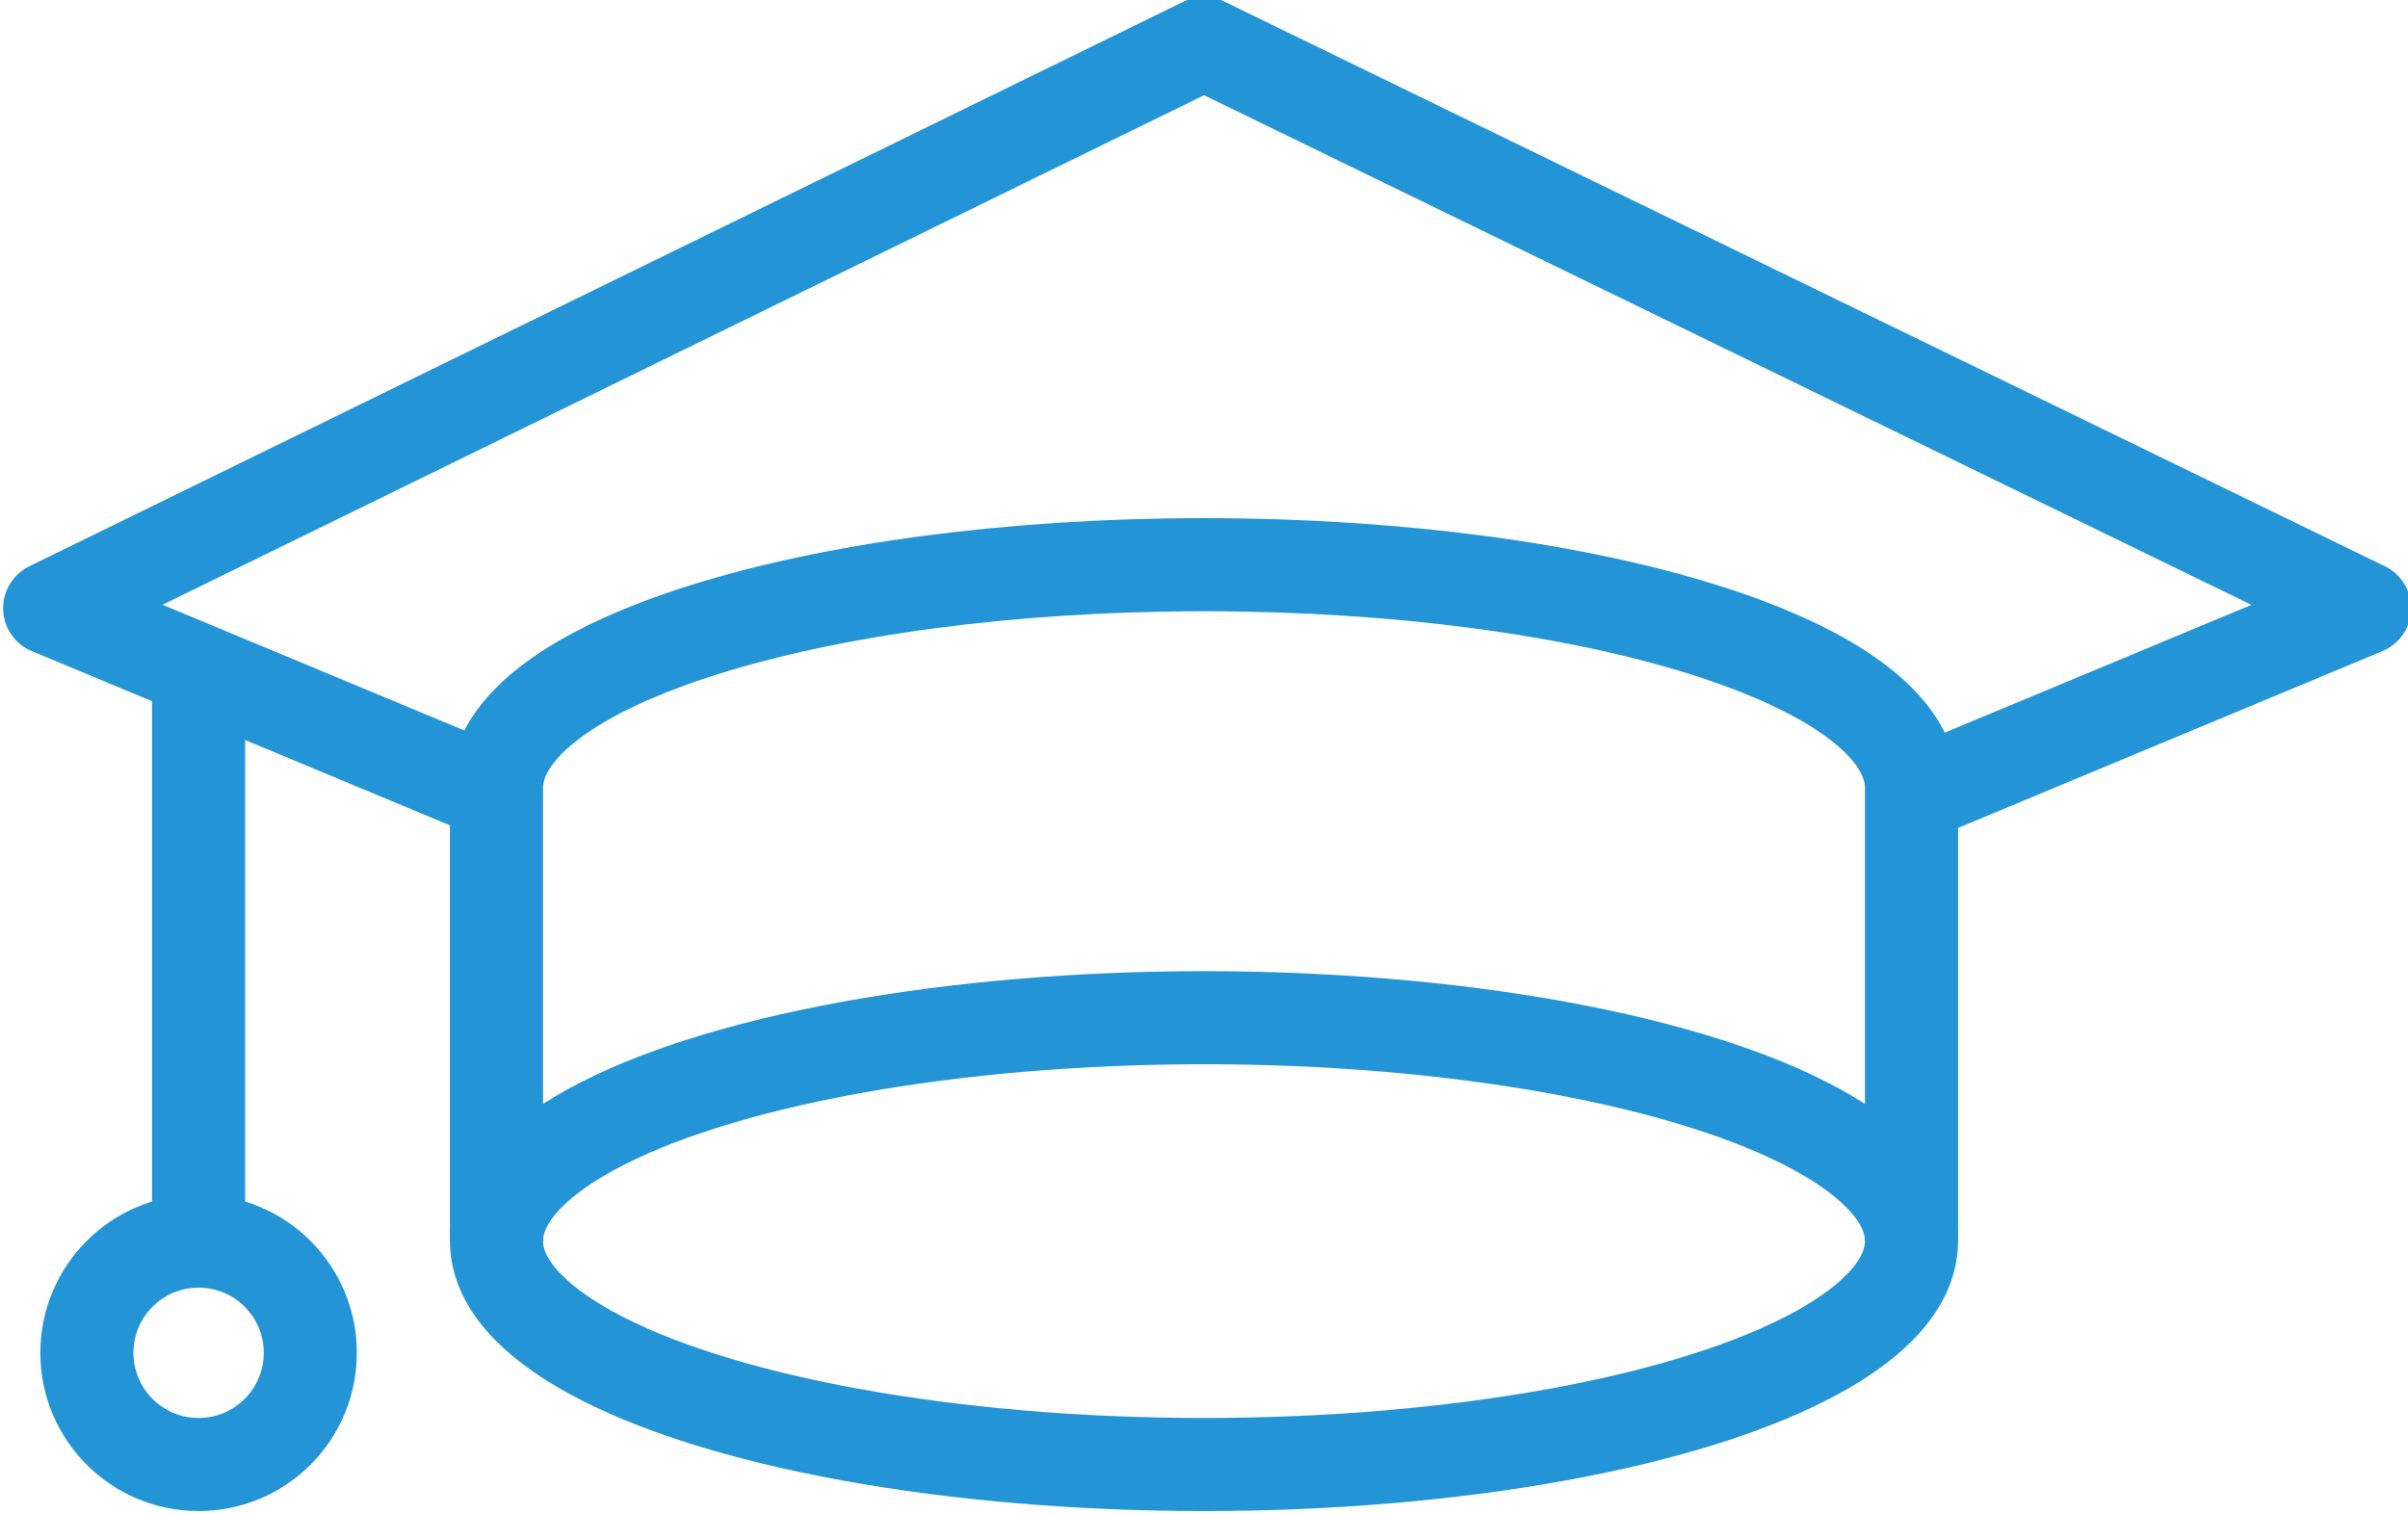
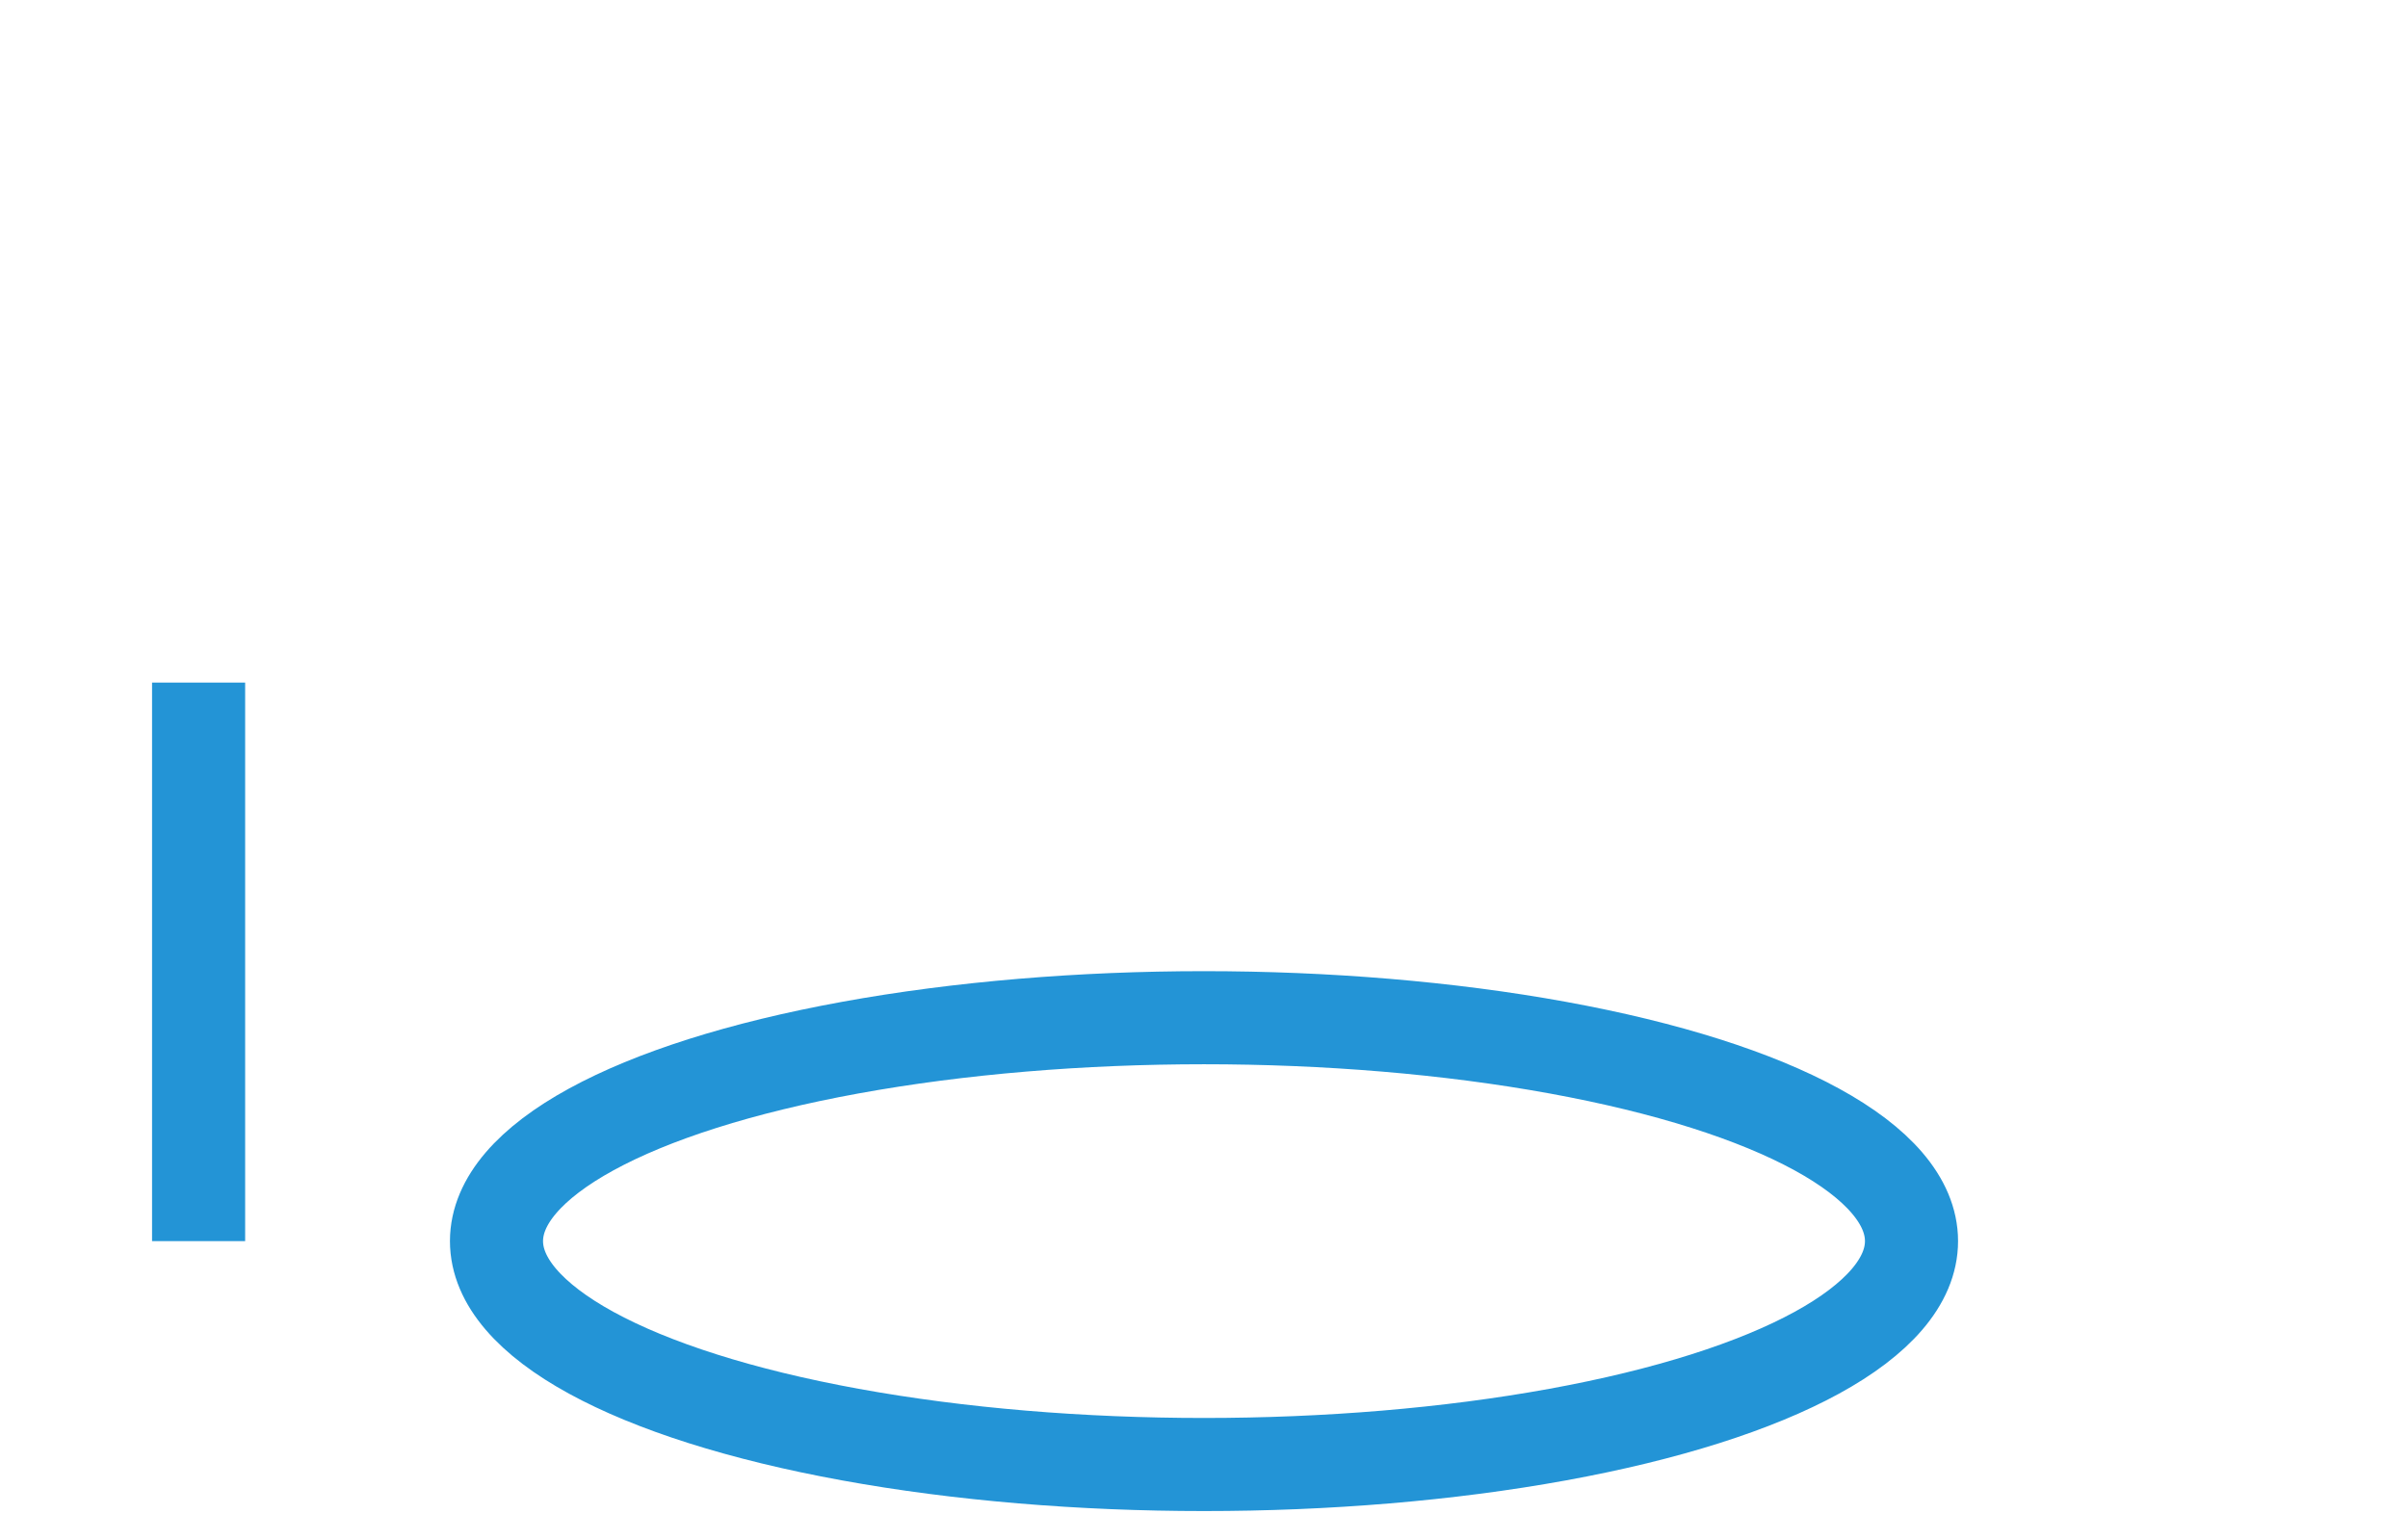
<svg xmlns="http://www.w3.org/2000/svg" version="1.1" id="Layer_1" x="0px" y="0px" viewBox="0 0 38.8 24.4" enable-background="new 0 0 38.8 24.4" xml:space="preserve">
  <title>icon-colleges</title>
-   <polyline fill="none" stroke="#2394d6" stroke-width="1.5" stroke-linejoin="round" points="8,12.8 0.8,9.8 19.4,0.7 38.1,9.8   30.9,12.8 " />
  <ellipse fill="none" stroke="#2394d6" stroke-width="1.5" stroke-linejoin="round" cx="19.4" cy="20" rx="11.4" ry="3.6" />
-   <path fill="none" stroke="#2394d6" stroke-width="1.5" stroke-linejoin="round" d="M8,20v-7.3c0-2,5.1-3.6,11.4-3.6  s11.4,1.6,11.4,3.6V20" />
  <line fill="none" stroke="#2394d6" stroke-width="1.5" stroke-linejoin="round" x1="3.2" y1="11" x2="3.2" y2="20" />
-   <circle fill="none" stroke="#2394d6" stroke-width="1.5" stroke-linejoin="round" cx="3.2" cy="21.8" r="1.8" />
</svg>